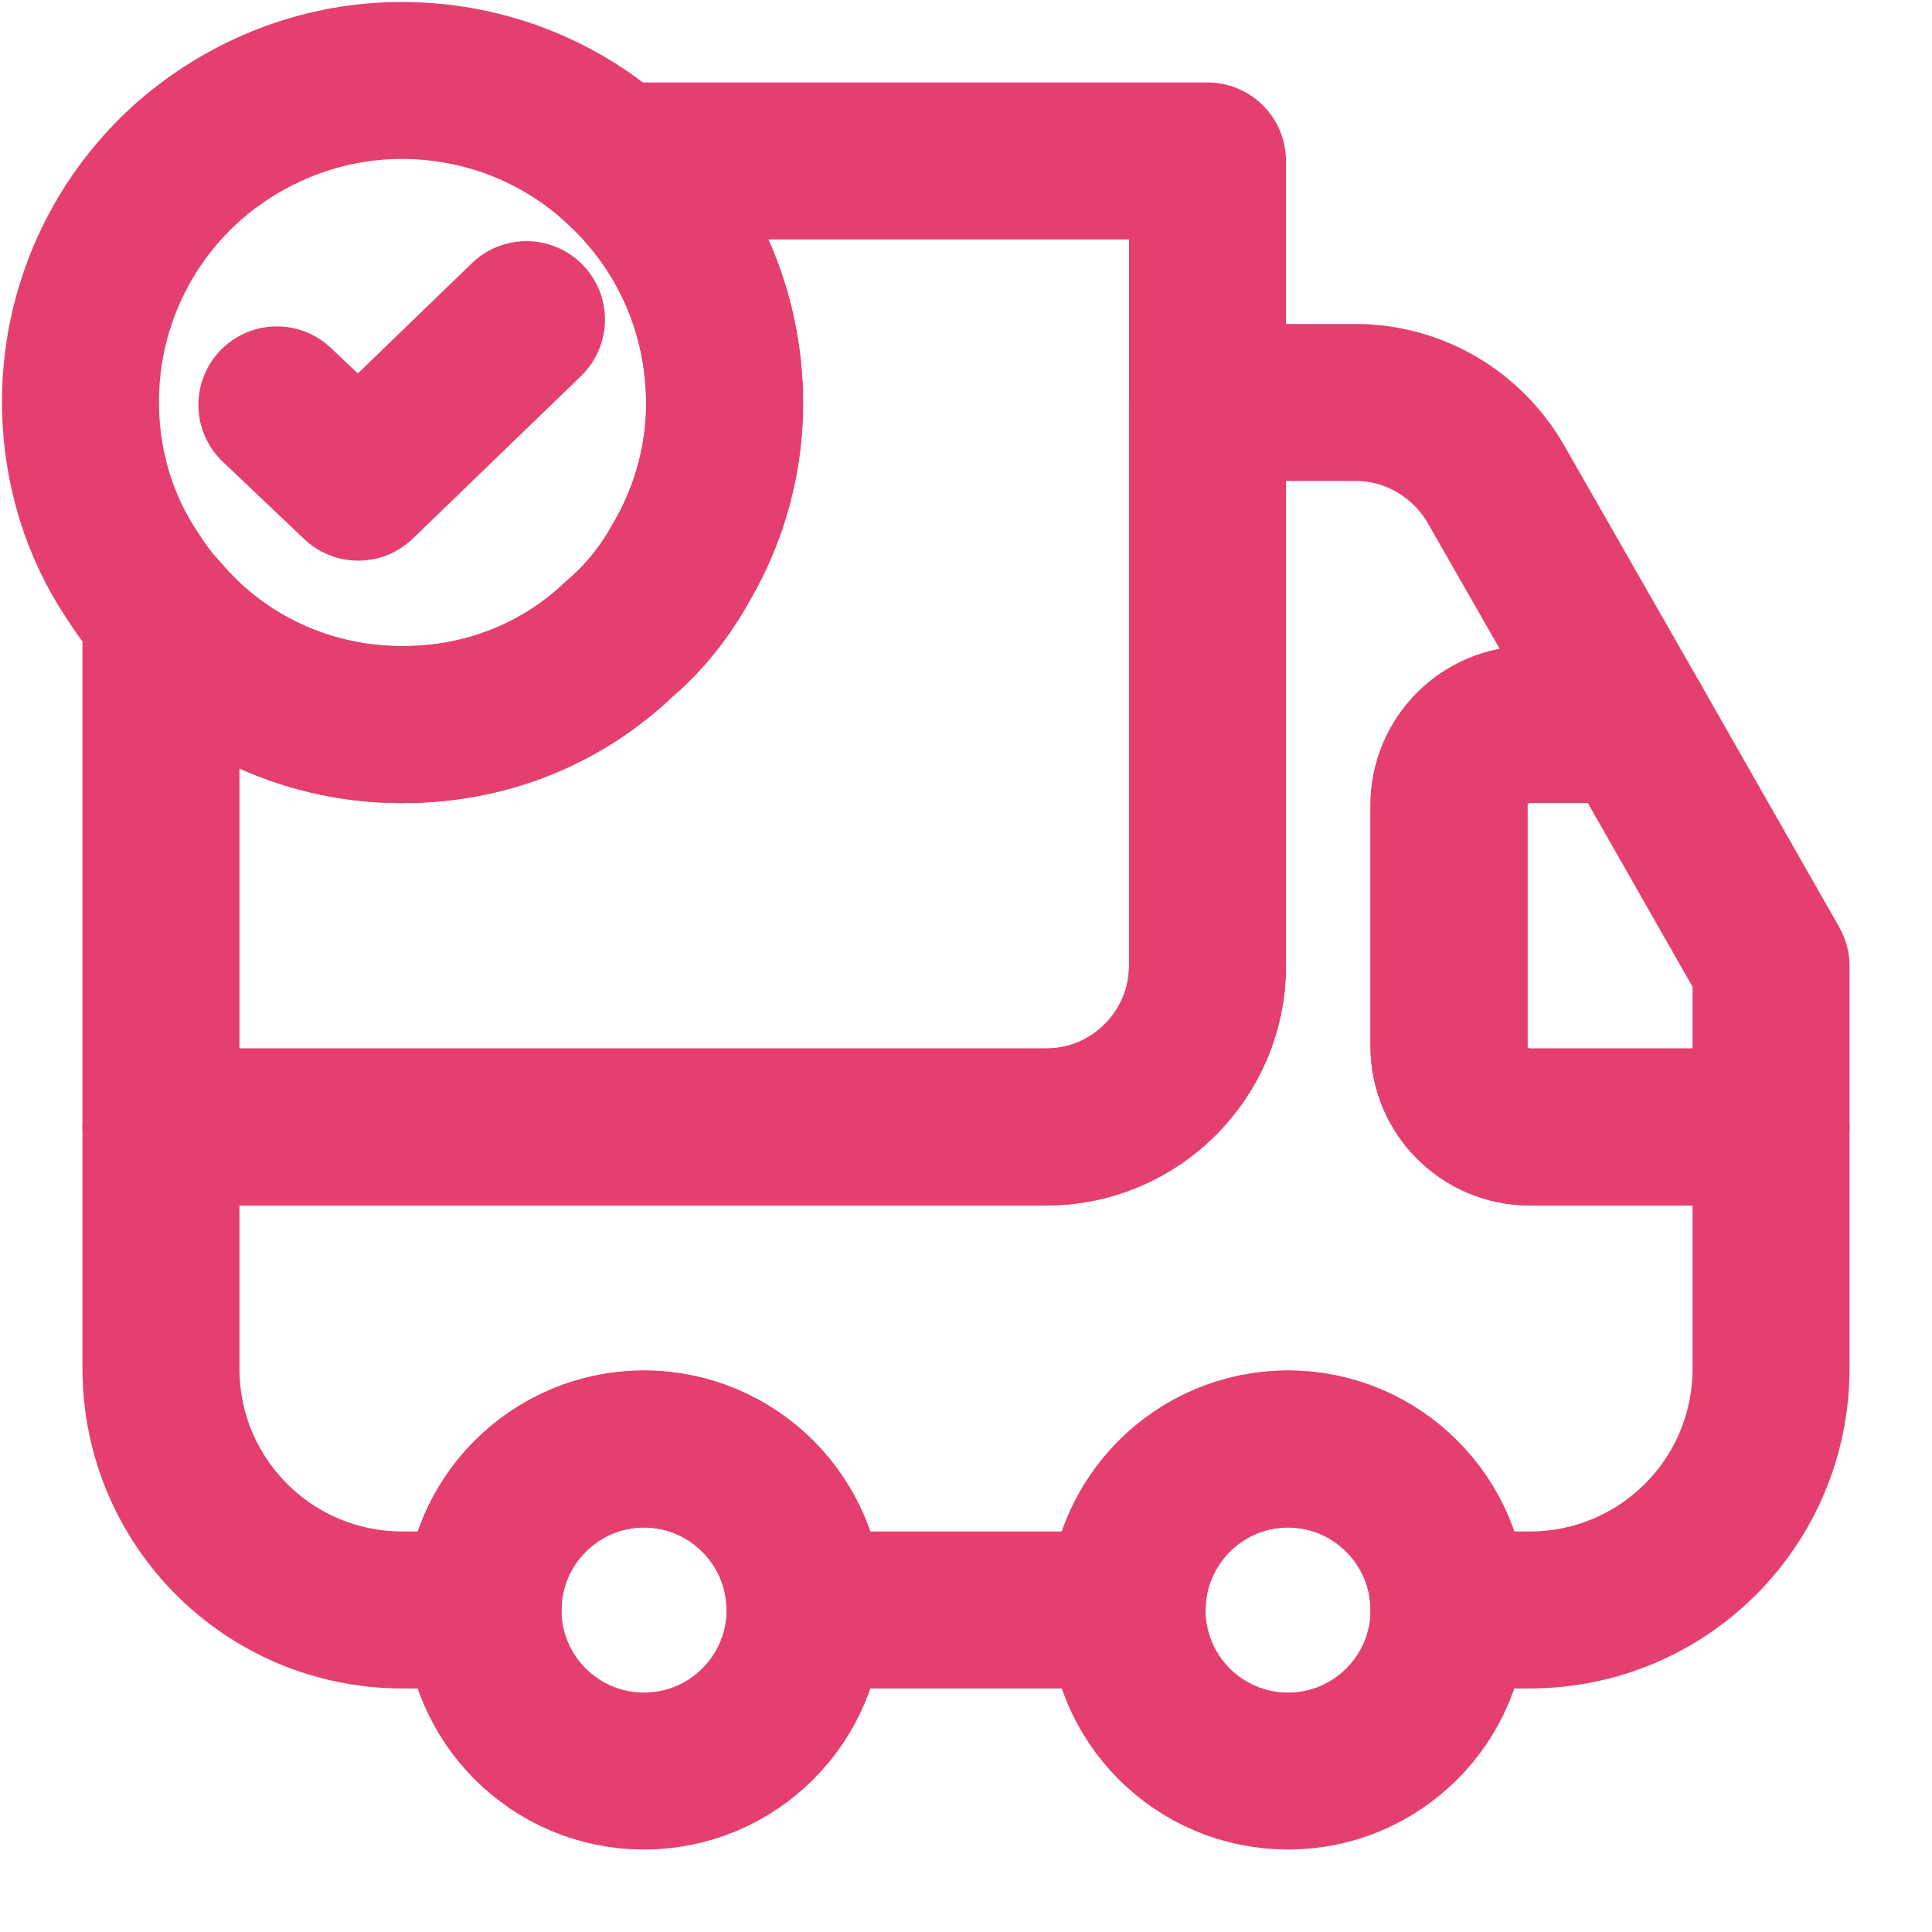
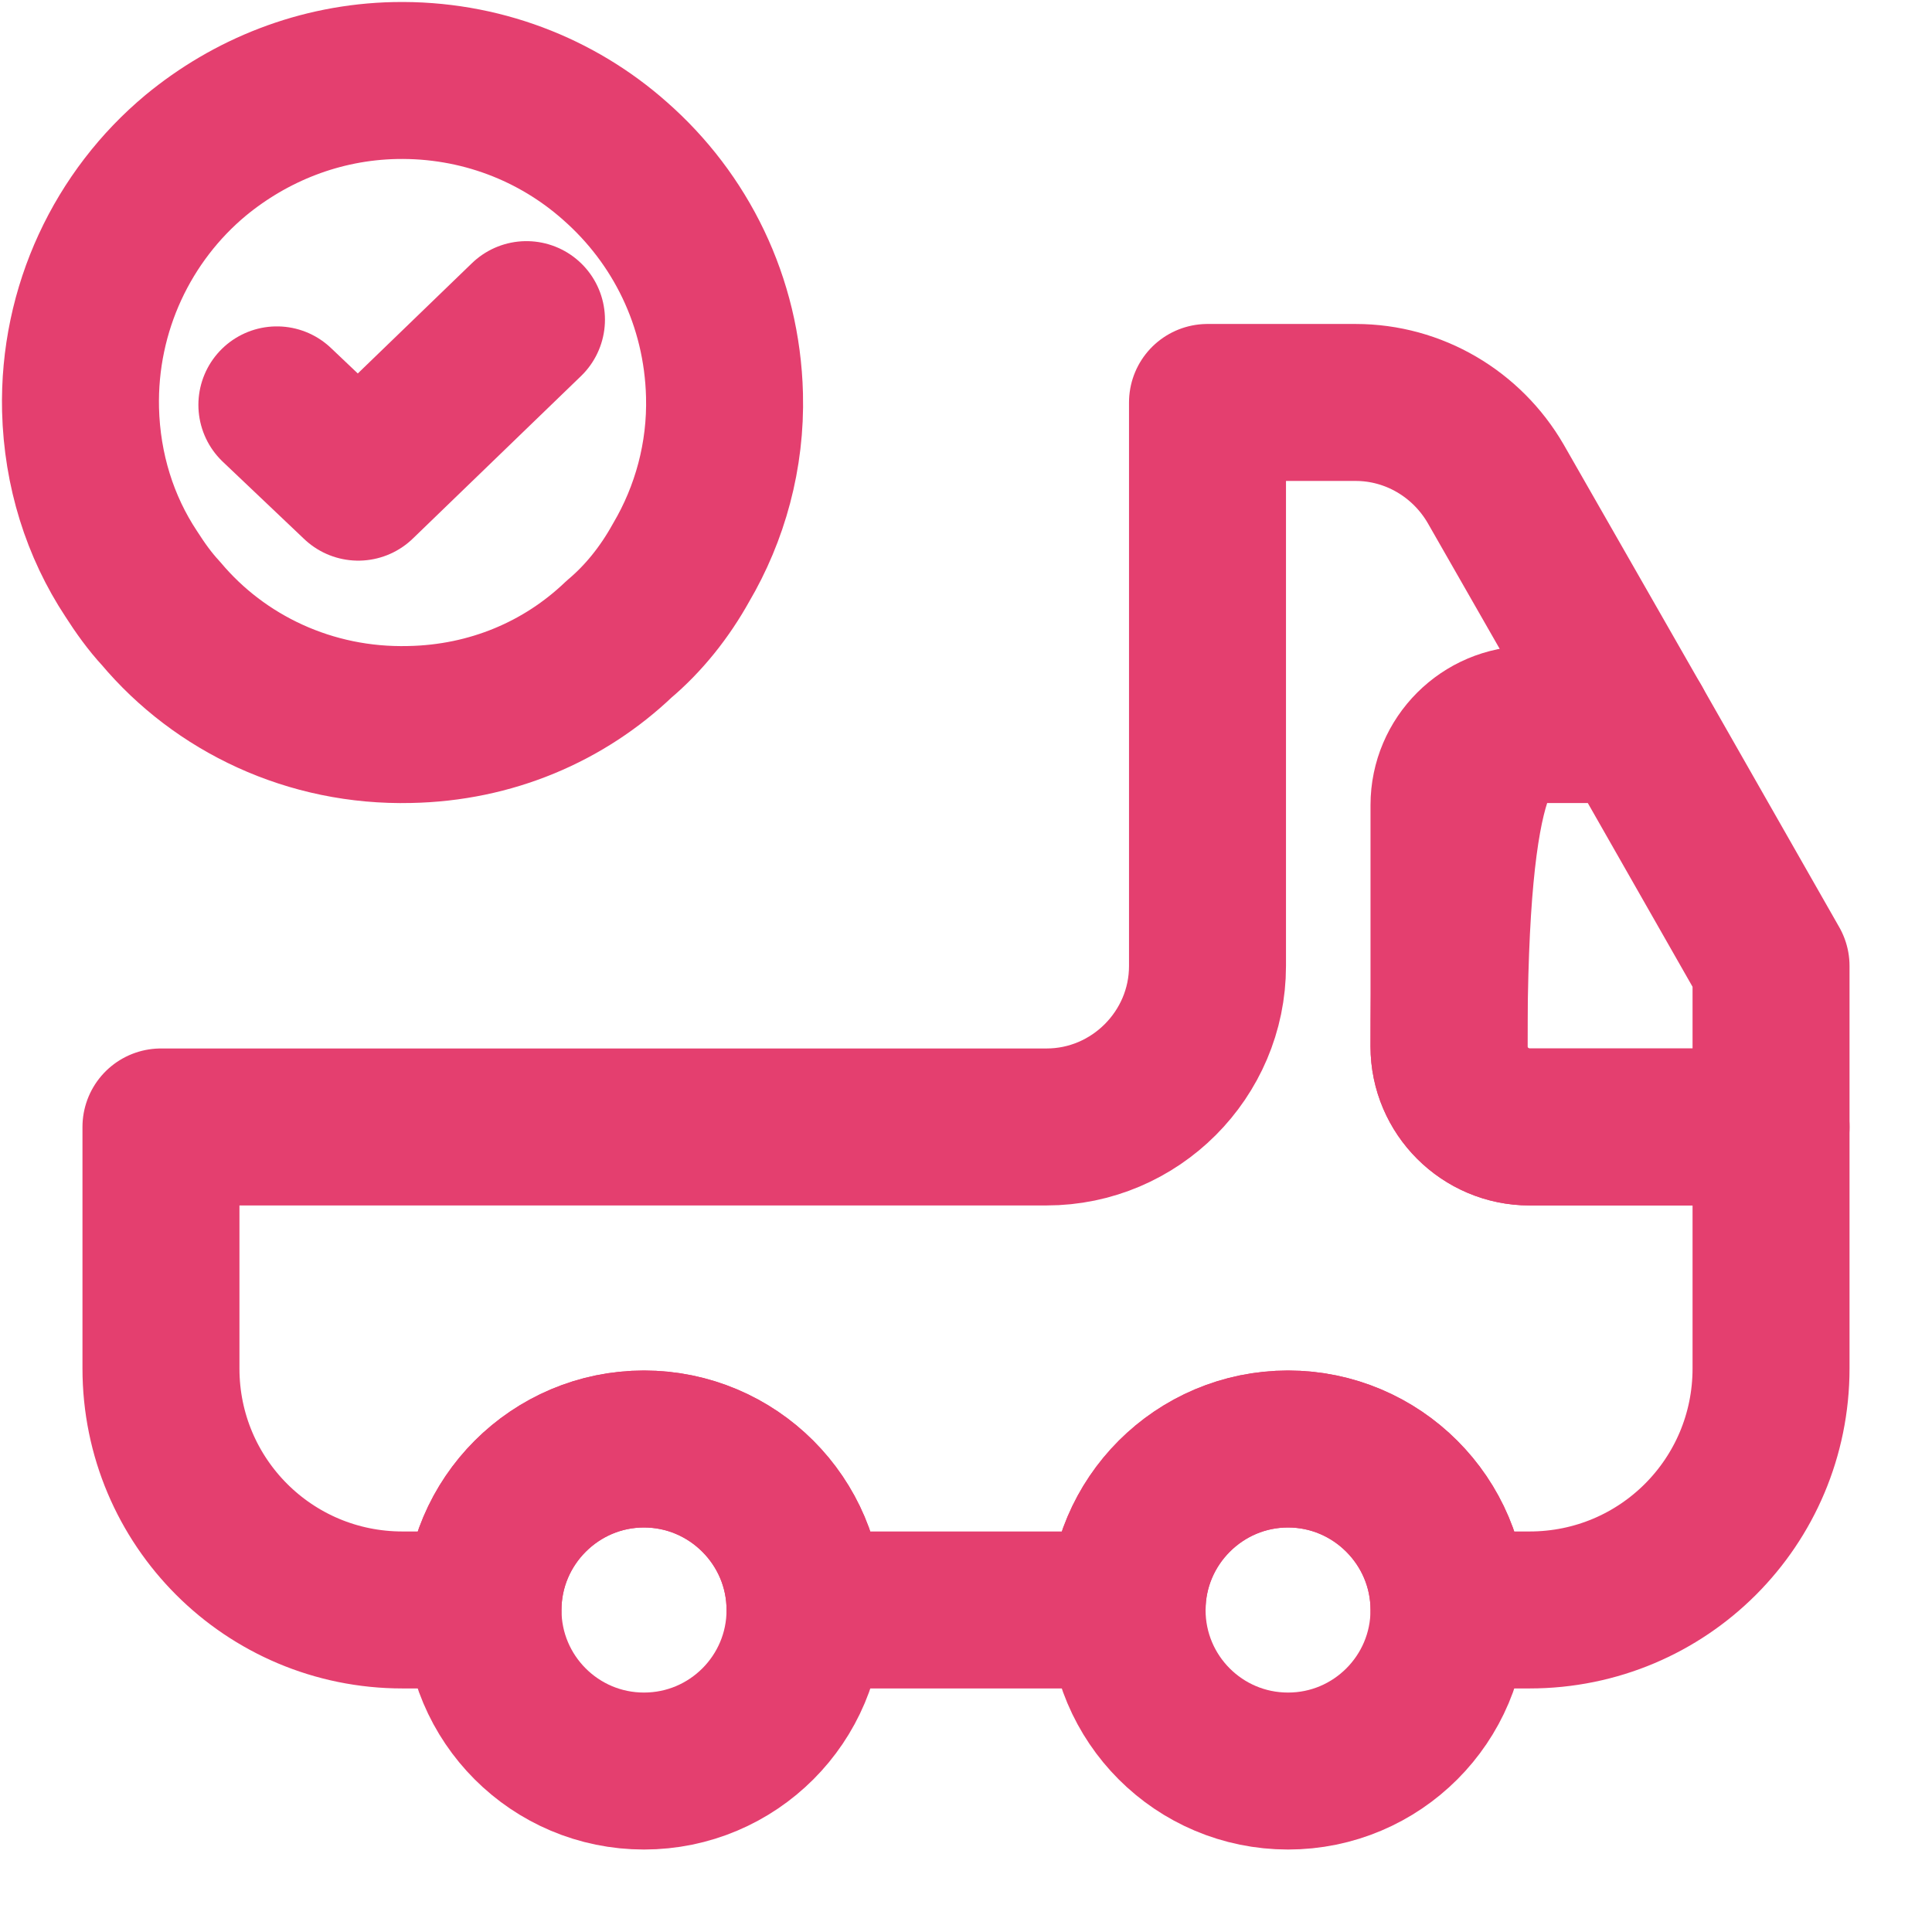
<svg xmlns="http://www.w3.org/2000/svg" width="16" height="16" viewBox="0 0 16 16" fill="none">
  <g id="vuesax/linear/truck-tick">
    <g id="truck-tick">
-       <path id="Vector" d="M10 1.333V8C10 8.733 9.4 9.333 8.667 9.333H1.333V5.08C1.82 5.66 2.567 6.02 3.394 6C4.067 5.987 4.673 5.727 5.127 5.293C5.333 5.12 5.507 4.9 5.64 4.66C5.88 4.253 6.013 3.773 6 3.273C5.98 2.493 5.634 1.807 5.094 1.333H10Z" stroke="#E43F6F" stroke-width="1.3" stroke-linecap="round" stroke-linejoin="round" />
      <path id="Vector_2" d="M14.667 9.333V11.333C14.667 12.44 13.774 13.333 12.667 13.333H12C12 12.6 11.4 12 10.667 12C9.934 12 9.334 12.6 9.334 13.333H6.667C6.667 12.6 6.067 12 5.333 12C4.6 12 4 12.6 4 13.333H3.333C2.227 13.333 1.333 12.44 1.333 11.333V9.333H8.667C9.4 9.333 10 8.733 10 8V3.333H11.227C11.707 3.333 12.147 3.593 12.387 4.007L13.527 6H12.667C12.3 6 12 6.3 12 6.667V8.667C12 9.033 12.3 9.333 12.667 9.333H14.667Z" stroke="#E43F6F" stroke-width="1.3" stroke-linecap="round" stroke-linejoin="round" />
      <path id="Vector_3" d="M5.333 14.667C6.07 14.667 6.667 14.07 6.667 13.333C6.667 12.597 6.07 12 5.333 12C4.597 12 4 12.597 4 13.333C4 14.07 4.597 14.667 5.333 14.667Z" stroke="#E43F6F" stroke-width="1.3" stroke-linecap="round" stroke-linejoin="round" />
      <path id="Vector_4" d="M10.667 14.667C11.403 14.667 12 14.07 12 13.333C12 12.597 11.403 12 10.667 12C9.93 12 9.334 12.597 9.334 13.333C9.334 14.07 9.93 14.667 10.667 14.667Z" stroke="#E43F6F" stroke-width="1.3" stroke-linecap="round" stroke-linejoin="round" />
-       <path id="Vector_5" d="M14.667 8V9.333H12.667C12.3 9.333 12 9.033 12 8.667V6.667C12 6.3 12.3 6 12.667 6H13.527L14.667 8Z" stroke="#E43F6F" stroke-width="1.3" stroke-linecap="round" stroke-linejoin="round" />
+       <path id="Vector_5" d="M14.667 8V9.333H12.667C12.3 9.333 12 9.033 12 8.667C12 6.3 12.3 6 12.667 6H13.527L14.667 8Z" stroke="#E43F6F" stroke-width="1.3" stroke-linecap="round" stroke-linejoin="round" />
      <g id="Group">
        <path id="Vector_6" d="M6 3.273C6.013 3.773 5.88 4.253 5.64 4.66C5.507 4.9 5.333 5.12 5.127 5.293C4.673 5.727 4.067 5.987 3.393 6C2.567 6.02 1.82 5.66 1.333 5.08C1.24 4.98 1.16 4.867 1.087 4.753C0.827 4.36 0.68 3.893 0.667 3.393C0.647 2.553 1.02 1.787 1.62 1.287C2.073 0.913 2.647 0.68 3.273 0.667C3.973 0.653 4.613 0.907 5.093 1.333C5.633 1.807 5.98 2.493 6 3.273Z" stroke="#E43F6F" stroke-width="1.3" stroke-miterlimit="10" stroke-linecap="round" stroke-linejoin="round" />
        <path id="Vector_7" d="M2.293 3.353L2.967 3.993L4.36 2.647" stroke="#E43F6F" stroke-width="1.3" stroke-linecap="round" stroke-linejoin="round" />
      </g>
    </g>
  </g>
</svg>